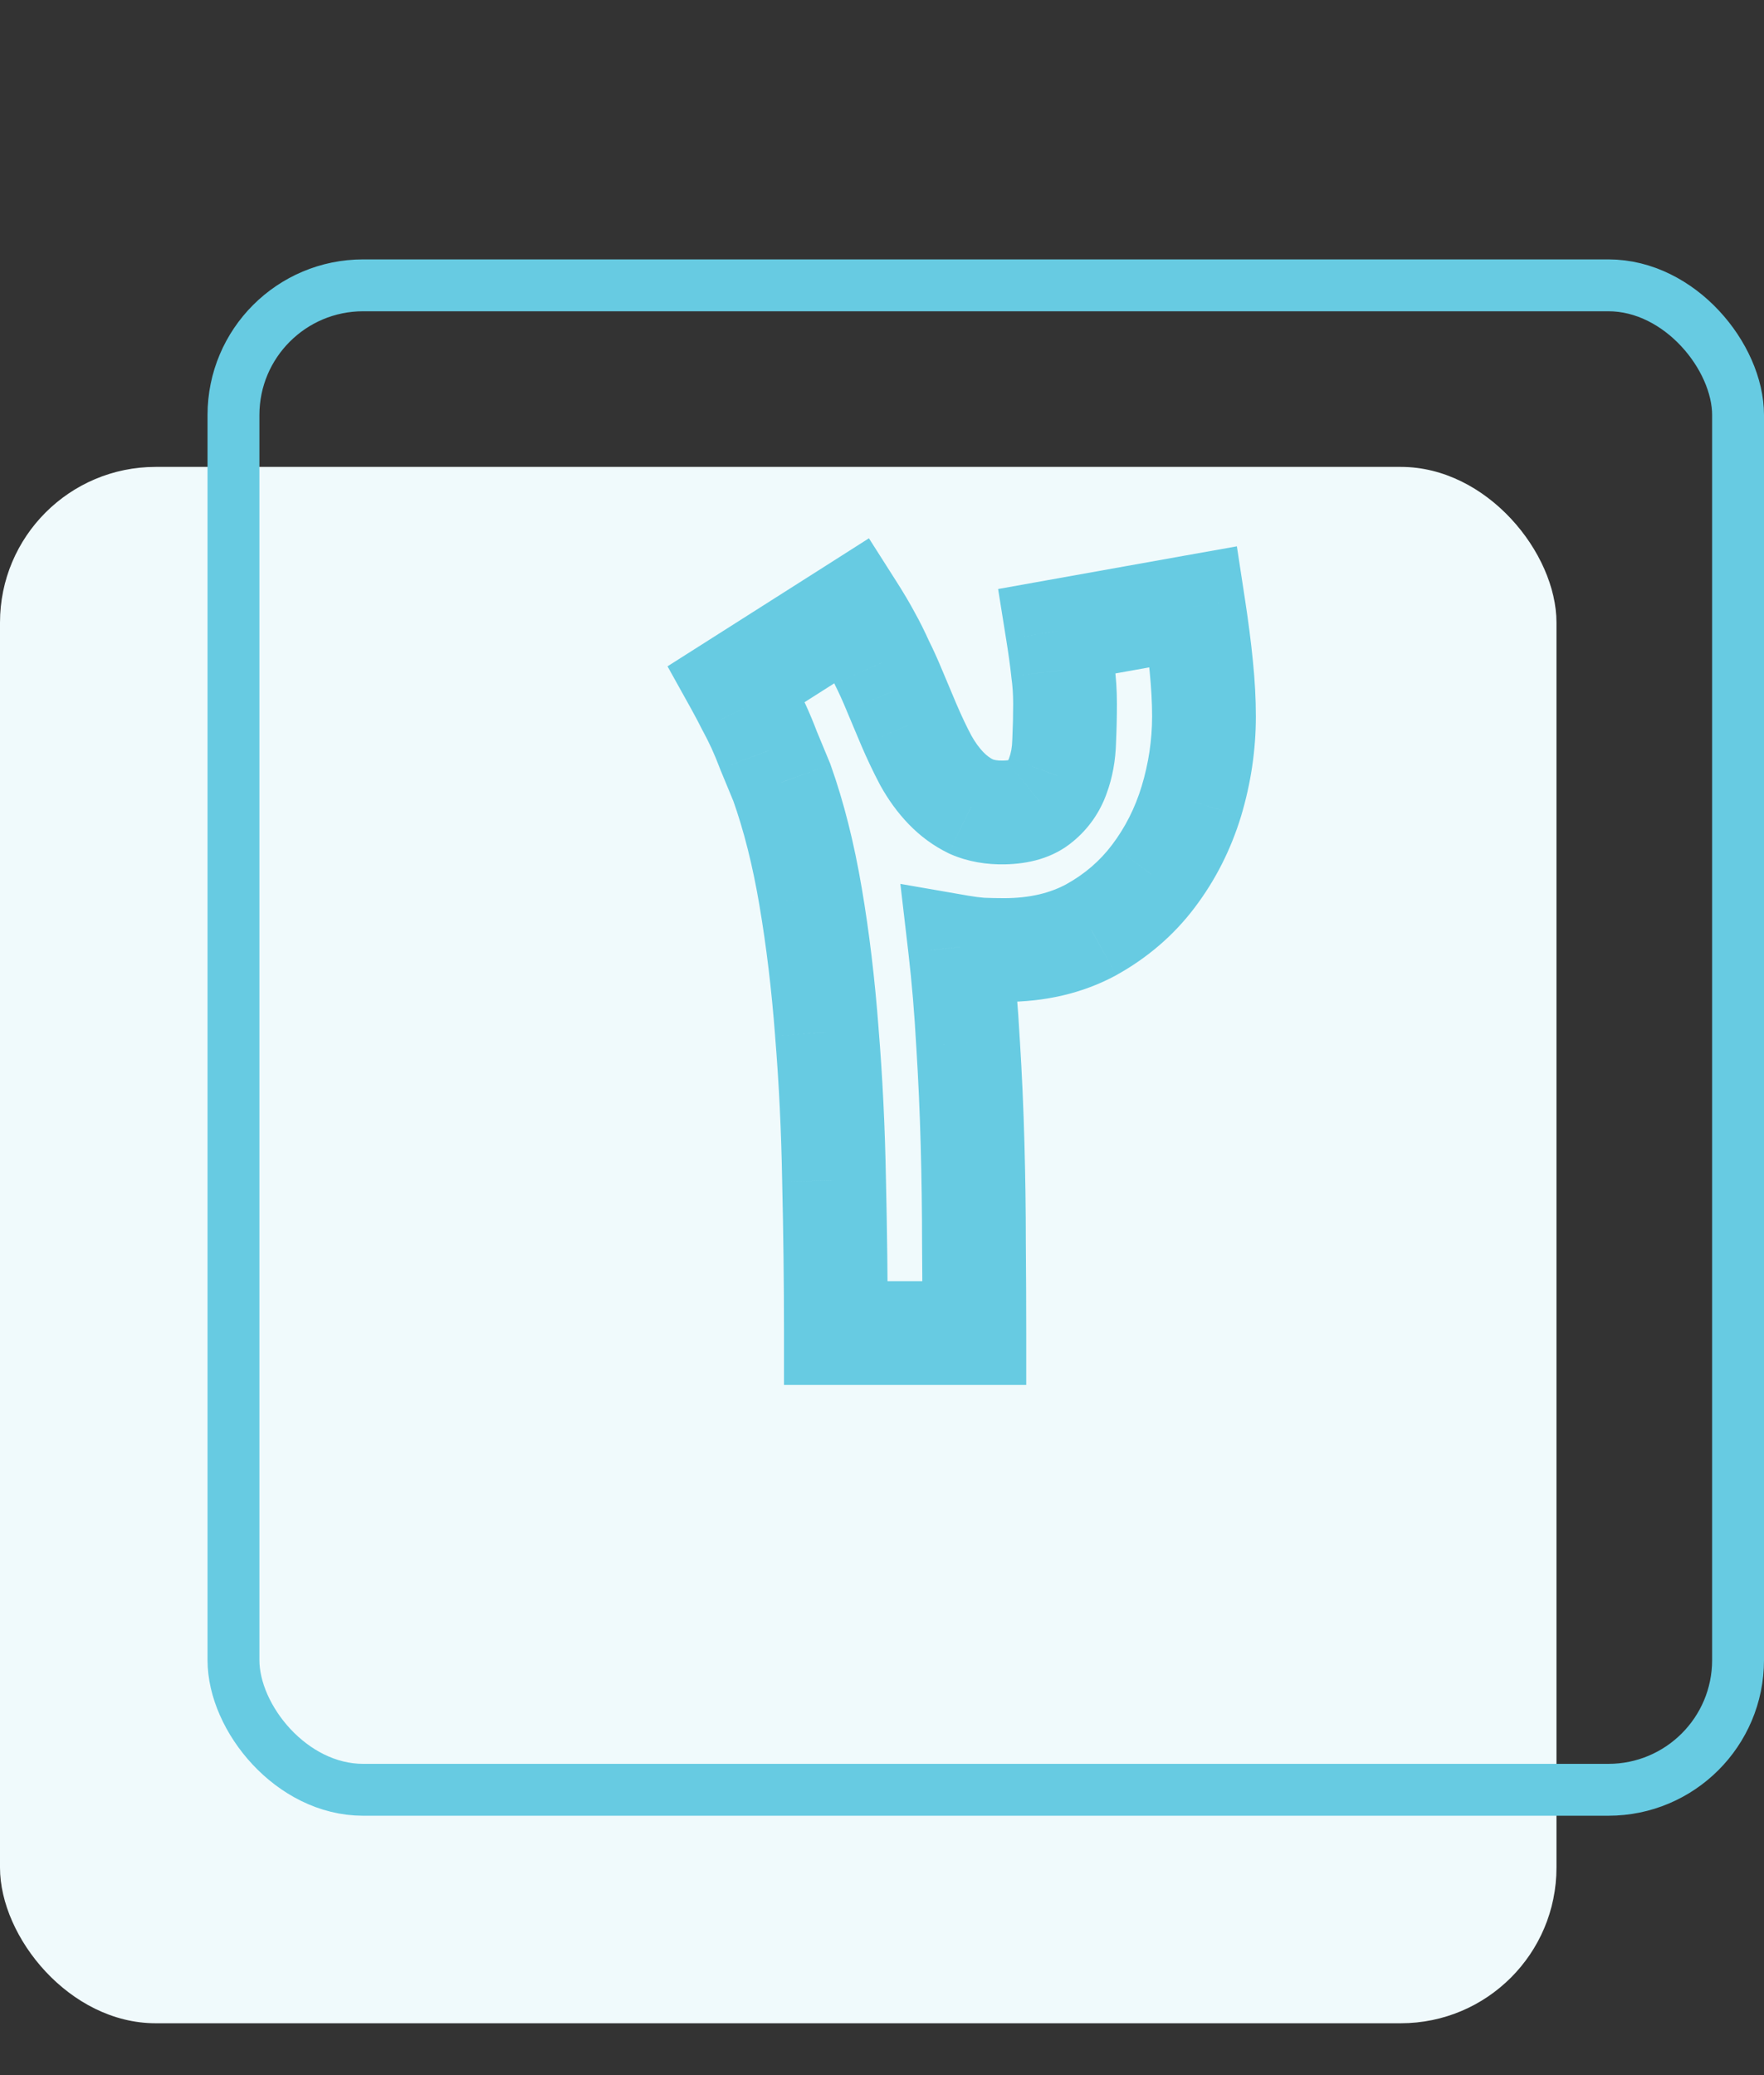
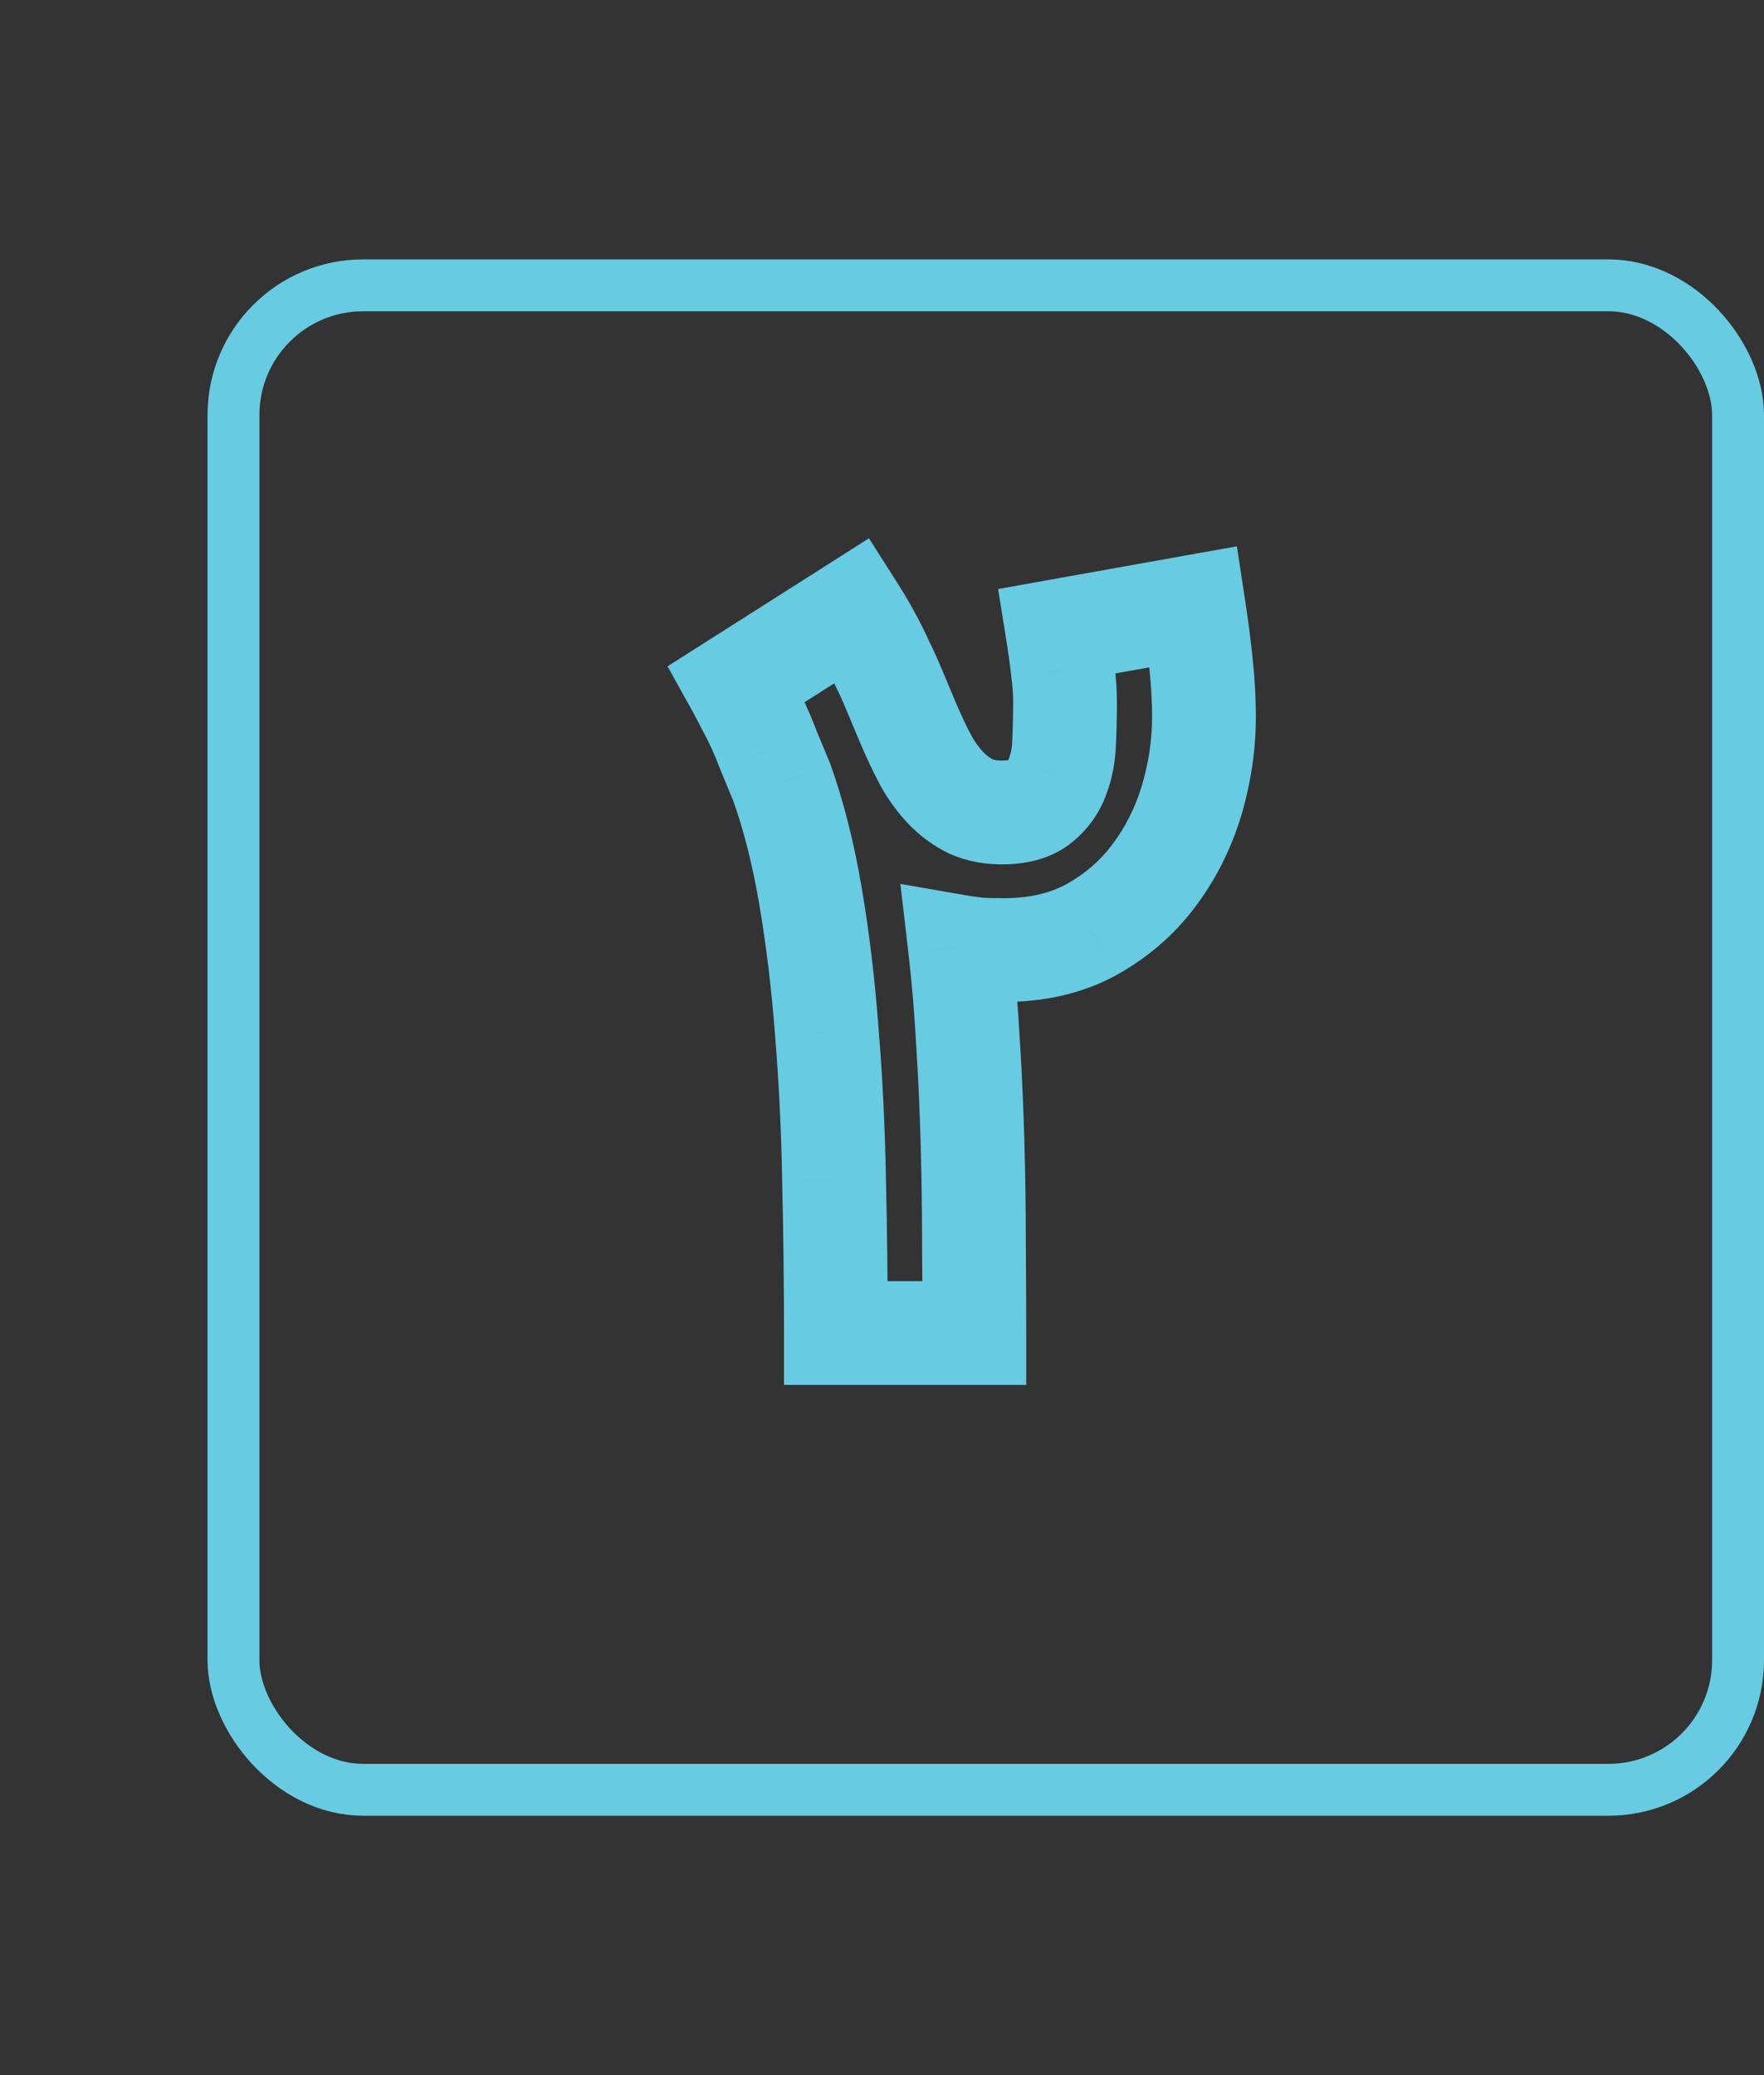
<svg xmlns="http://www.w3.org/2000/svg" width="34" height="40" viewBox="0 0 34 40" fill="none">
  <rect x="0" y="0" width="34" height="40" fill="#333333" stroke="none" />
-   <rect y="9" width="30" height="30" rx="3" fill="#F0FAFC" />
  <rect x="4.5" y="5.5" width="29" height="29" rx="2.5" stroke="#67CBE2" />
  <path d="M23.006 11.696L23.995 11.545L23.84 10.531L22.83 10.711L23.006 11.696ZM23.154 12.844L22.159 12.943L22.159 12.943L23.154 12.844ZM22.963 15.444L23.92 15.735L23.921 15.732L22.963 15.444ZM22.233 16.887L21.435 16.284L21.434 16.285L22.233 16.887ZM21.032 17.922L21.509 18.801L21.517 18.796L21.032 17.922ZM18.911 18.304L18.828 19.301L18.849 19.303L18.871 19.303L18.911 18.304ZM18.502 18.252L18.673 17.267L17.354 17.038L17.509 18.368L18.502 18.252ZM18.659 20.113L17.66 20.167L17.661 20.176L18.659 20.113ZM18.746 22.052L17.746 22.079L17.746 22.079L18.746 22.052ZM18.772 23.948L17.772 23.948L17.772 23.957L18.772 23.948ZM18.78 25.696V26.696H19.78V25.696H18.78ZM16.111 25.696H15.111V26.696H16.111V25.696ZM16.076 22.756L15.076 22.774L15.076 22.78L16.076 22.756ZM15.937 19.896L14.94 19.971L14.94 19.977L15.937 19.896ZM15.624 17.287L14.638 17.454L14.638 17.455L15.624 17.287ZM15.067 15.078L16.009 14.742L16.001 14.718L15.991 14.695L15.067 15.078ZM14.815 14.47L13.88 14.824L13.885 14.838L13.891 14.852L14.815 14.47ZM14.624 14.009L15.533 13.592L15.533 13.592L14.624 14.009ZM14.424 13.609L13.529 14.056L13.537 14.072L13.546 14.088L14.424 13.609ZM14.198 13.183L13.661 12.339L12.866 12.844L13.324 13.668L14.198 13.183ZM16.441 11.757L17.285 11.22L16.748 10.376L15.905 10.913L16.441 11.757ZM16.754 12.287L15.873 12.759L15.876 12.766L15.88 12.773L16.754 12.287ZM16.998 12.774L16.085 13.183L16.094 13.202L16.103 13.221L16.998 12.774ZM17.241 13.313L16.317 13.694L16.321 13.704L17.241 13.313ZM17.52 13.974L16.597 14.36L16.6 14.368L17.52 13.974ZM17.841 14.652L16.957 15.119L16.962 15.128L16.967 15.138L17.841 14.652ZM18.233 15.191L17.512 15.884L17.512 15.884L18.233 15.191ZM18.72 15.548L18.284 16.448L18.301 16.456L18.319 16.464L18.72 15.548ZM19.354 15.661L19.335 14.661L19.33 14.661L19.354 15.661ZM20.041 15.452L19.407 14.679L19.399 14.685L19.393 14.691L20.041 15.452ZM20.389 14.957L19.452 14.608L19.449 14.616L19.446 14.624L20.389 14.957ZM20.511 14.287L19.512 14.241L19.511 14.252L19.511 14.263L20.511 14.287ZM20.485 12.922L19.491 13.029L19.492 13.044L19.494 13.059L20.485 12.922ZM20.38 12.165L20.204 11.181L19.238 11.354L19.393 12.323L20.38 12.165ZM22.018 11.847C22.08 12.25 22.127 12.616 22.159 12.943L24.149 12.744C24.113 12.376 24.061 11.976 23.995 11.545L22.018 11.847ZM22.159 12.943C22.191 13.264 22.206 13.552 22.206 13.809H24.206C24.206 13.475 24.187 13.119 24.149 12.744L22.159 12.943ZM22.206 13.809C22.206 14.26 22.14 14.707 22.005 15.155L23.921 15.732C24.11 15.101 24.206 14.459 24.206 13.809H22.206ZM22.006 15.152C21.877 15.577 21.686 15.952 21.435 16.284L23.03 17.49C23.428 16.964 23.724 16.377 23.92 15.735L22.006 15.152ZM21.434 16.285C21.203 16.592 20.911 16.846 20.548 17.047L21.517 18.796C22.116 18.464 22.625 18.028 23.031 17.489L21.434 16.285ZM20.556 17.043C20.244 17.212 19.853 17.313 19.354 17.313V19.313C20.131 19.313 20.859 19.153 21.509 18.801L20.556 17.043ZM19.354 17.313C19.216 17.313 19.082 17.31 18.951 17.305L18.871 19.303C19.029 19.31 19.191 19.313 19.354 19.313V17.313ZM18.994 17.308C18.883 17.299 18.777 17.285 18.673 17.267L18.331 19.237C18.494 19.266 18.66 19.287 18.828 19.301L18.994 17.308ZM17.509 18.368C17.576 18.943 17.626 19.543 17.66 20.167L19.657 20.059C19.621 19.396 19.567 18.756 19.495 18.137L17.509 18.368ZM17.661 20.176C17.7 20.807 17.729 21.442 17.746 22.079L19.745 22.025C19.727 21.364 19.698 20.706 19.657 20.05L17.661 20.176ZM17.746 22.079C17.763 22.714 17.772 23.337 17.772 23.948H19.772C19.772 23.318 19.763 22.677 19.745 22.025L17.746 22.079ZM17.772 23.957C17.777 24.575 17.78 25.154 17.78 25.696H19.78C19.78 25.147 19.777 24.561 19.772 23.939L17.772 23.957ZM18.78 24.696H16.111V26.696H18.78V24.696ZM17.111 25.696C17.111 24.714 17.099 23.726 17.076 22.733L15.076 22.78C15.099 23.758 15.111 24.73 15.111 25.696H17.111ZM17.076 22.739C17.058 21.733 17.011 20.759 16.933 19.814L14.94 19.977C15.014 20.876 15.059 21.809 15.076 22.774L17.076 22.739ZM16.934 19.82C16.862 18.871 16.755 17.97 16.61 17.119L14.638 17.455C14.771 18.238 14.872 19.077 14.94 19.971L16.934 19.82ZM16.61 17.12C16.463 16.251 16.264 15.456 16.009 14.742L14.126 15.415C14.334 15.999 14.507 16.677 14.638 17.454L16.61 17.12ZM15.991 14.695C15.893 14.458 15.809 14.255 15.739 14.087L13.891 14.852C13.961 15.02 14.045 15.223 14.143 15.461L15.991 14.695ZM15.75 14.115C15.68 13.929 15.607 13.755 15.533 13.592L13.715 14.425C13.768 14.541 13.823 14.674 13.88 14.824L15.75 14.115ZM15.533 13.592C15.46 13.433 15.383 13.279 15.302 13.13L13.546 14.088C13.604 14.194 13.66 14.306 13.715 14.425L15.533 13.592ZM15.318 13.162C15.247 13.018 15.164 12.863 15.072 12.697L13.324 13.668C13.405 13.815 13.473 13.944 13.529 14.056L15.318 13.162ZM14.734 14.027L16.978 12.601L15.905 10.913L13.661 12.339L14.734 14.027ZM15.598 12.293C15.709 12.468 15.8 12.623 15.873 12.759L17.636 11.815C17.535 11.626 17.417 11.427 17.285 11.22L15.598 12.293ZM15.88 12.773C15.953 12.903 16.021 13.04 16.085 13.183L17.91 12.365C17.823 12.171 17.73 11.983 17.628 11.801L15.88 12.773ZM16.103 13.221C16.172 13.358 16.243 13.515 16.317 13.694L18.166 12.932C18.077 12.716 17.986 12.514 17.892 12.327L16.103 13.221ZM16.321 13.704C16.401 13.893 16.493 14.112 16.597 14.36L18.442 13.588C18.337 13.337 18.244 13.116 18.162 12.922L16.321 13.704ZM16.6 14.368C16.714 14.633 16.833 14.884 16.957 15.119L18.726 14.185C18.629 14.003 18.534 13.802 18.439 13.58L16.6 14.368ZM16.967 15.138C17.119 15.412 17.299 15.663 17.512 15.884L18.953 14.498C18.876 14.418 18.795 14.31 18.715 14.166L16.967 15.138ZM17.512 15.884C17.735 16.116 17.993 16.307 18.284 16.448L19.155 14.648C19.087 14.615 19.02 14.568 18.953 14.498L17.512 15.884ZM18.319 16.464C18.659 16.613 19.02 16.669 19.379 16.661L19.33 14.661C19.213 14.664 19.151 14.645 19.12 14.632L18.319 16.464ZM19.373 16.661C19.802 16.652 20.291 16.553 20.69 16.213L19.393 14.691C19.435 14.655 19.466 14.646 19.461 14.648C19.454 14.65 19.416 14.659 19.335 14.661L19.373 16.661ZM20.676 16.225C20.979 15.976 21.201 15.659 21.332 15.289L19.446 14.624C19.438 14.648 19.429 14.661 19.407 14.679L20.676 16.225ZM21.326 15.305C21.445 14.986 21.502 14.651 21.511 14.311L19.511 14.263C19.508 14.409 19.484 14.521 19.452 14.608L21.326 15.305ZM21.51 14.333C21.522 14.07 21.528 13.814 21.528 13.565H19.528C19.528 13.78 19.523 14.005 19.512 14.241L21.51 14.333ZM21.528 13.565C21.528 13.301 21.511 13.04 21.475 12.784L19.494 13.059C19.517 13.22 19.528 13.389 19.528 13.565H21.528ZM21.479 12.814C21.453 12.578 21.416 12.308 21.368 12.007L19.393 12.323C19.438 12.602 19.47 12.836 19.491 13.029L21.479 12.814ZM20.556 13.15L23.182 12.68L22.83 10.711L20.204 11.181L20.556 13.15Z" fill="#67CBE2" />
</svg>